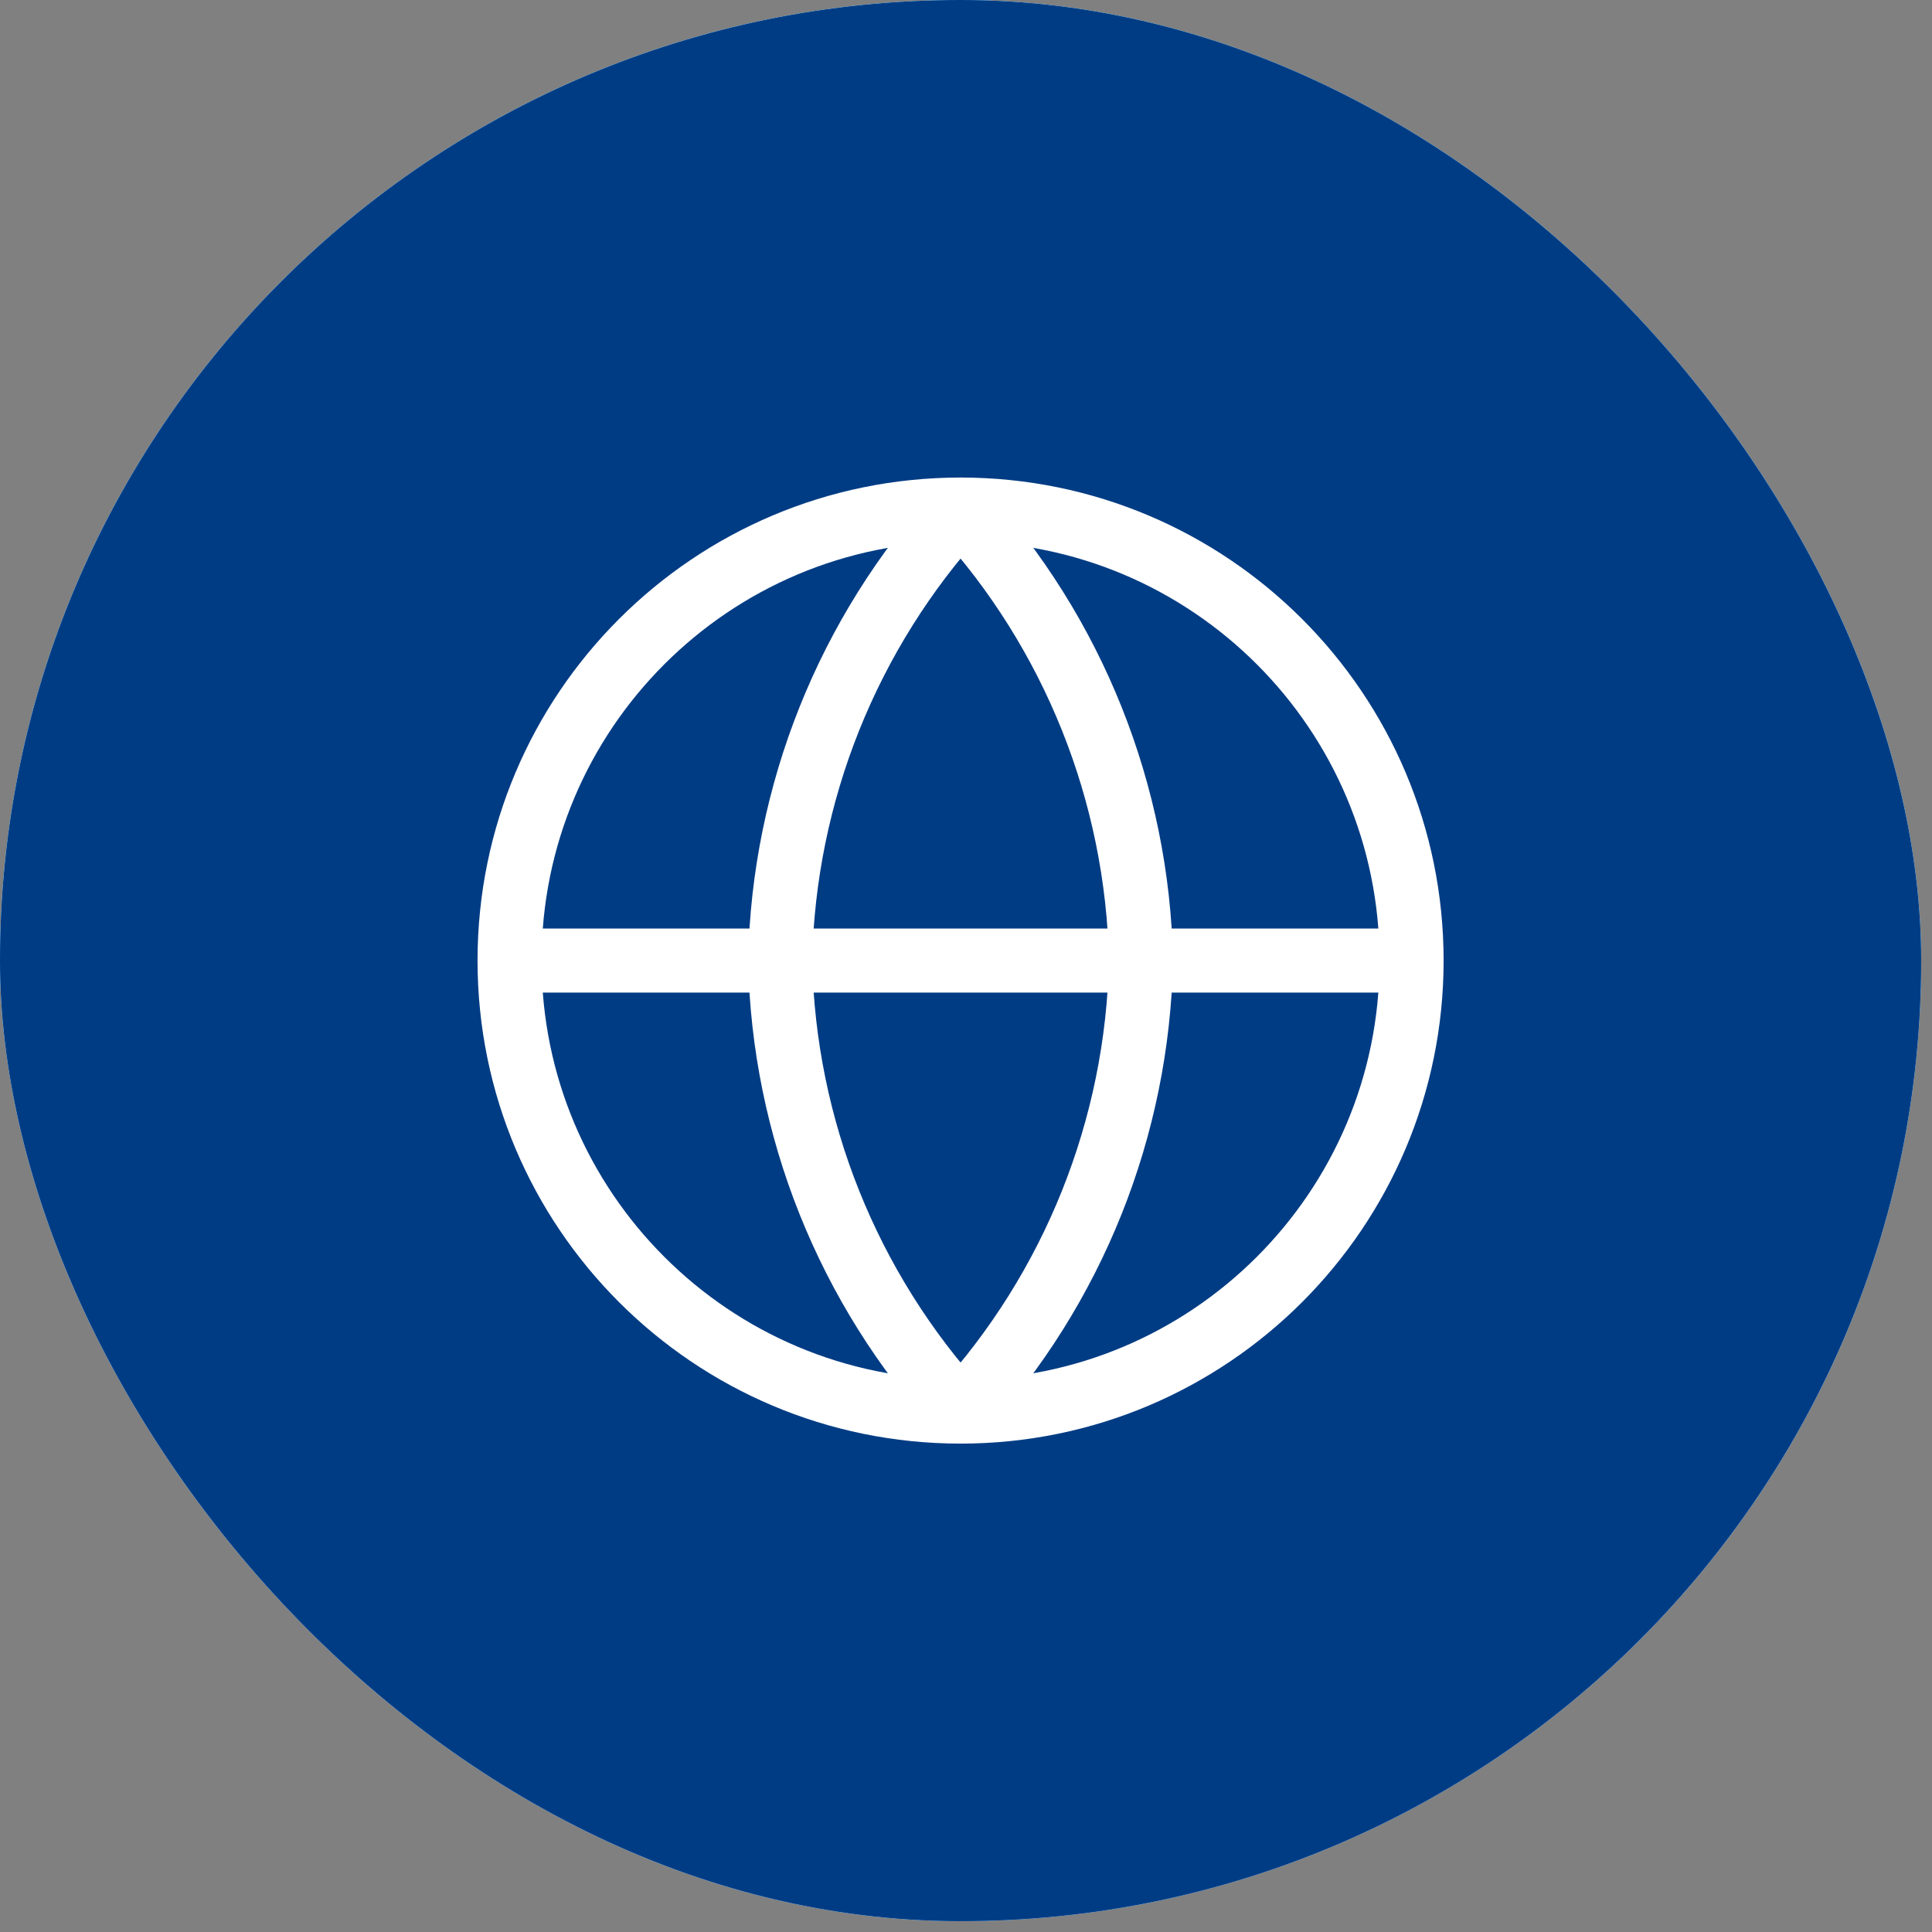
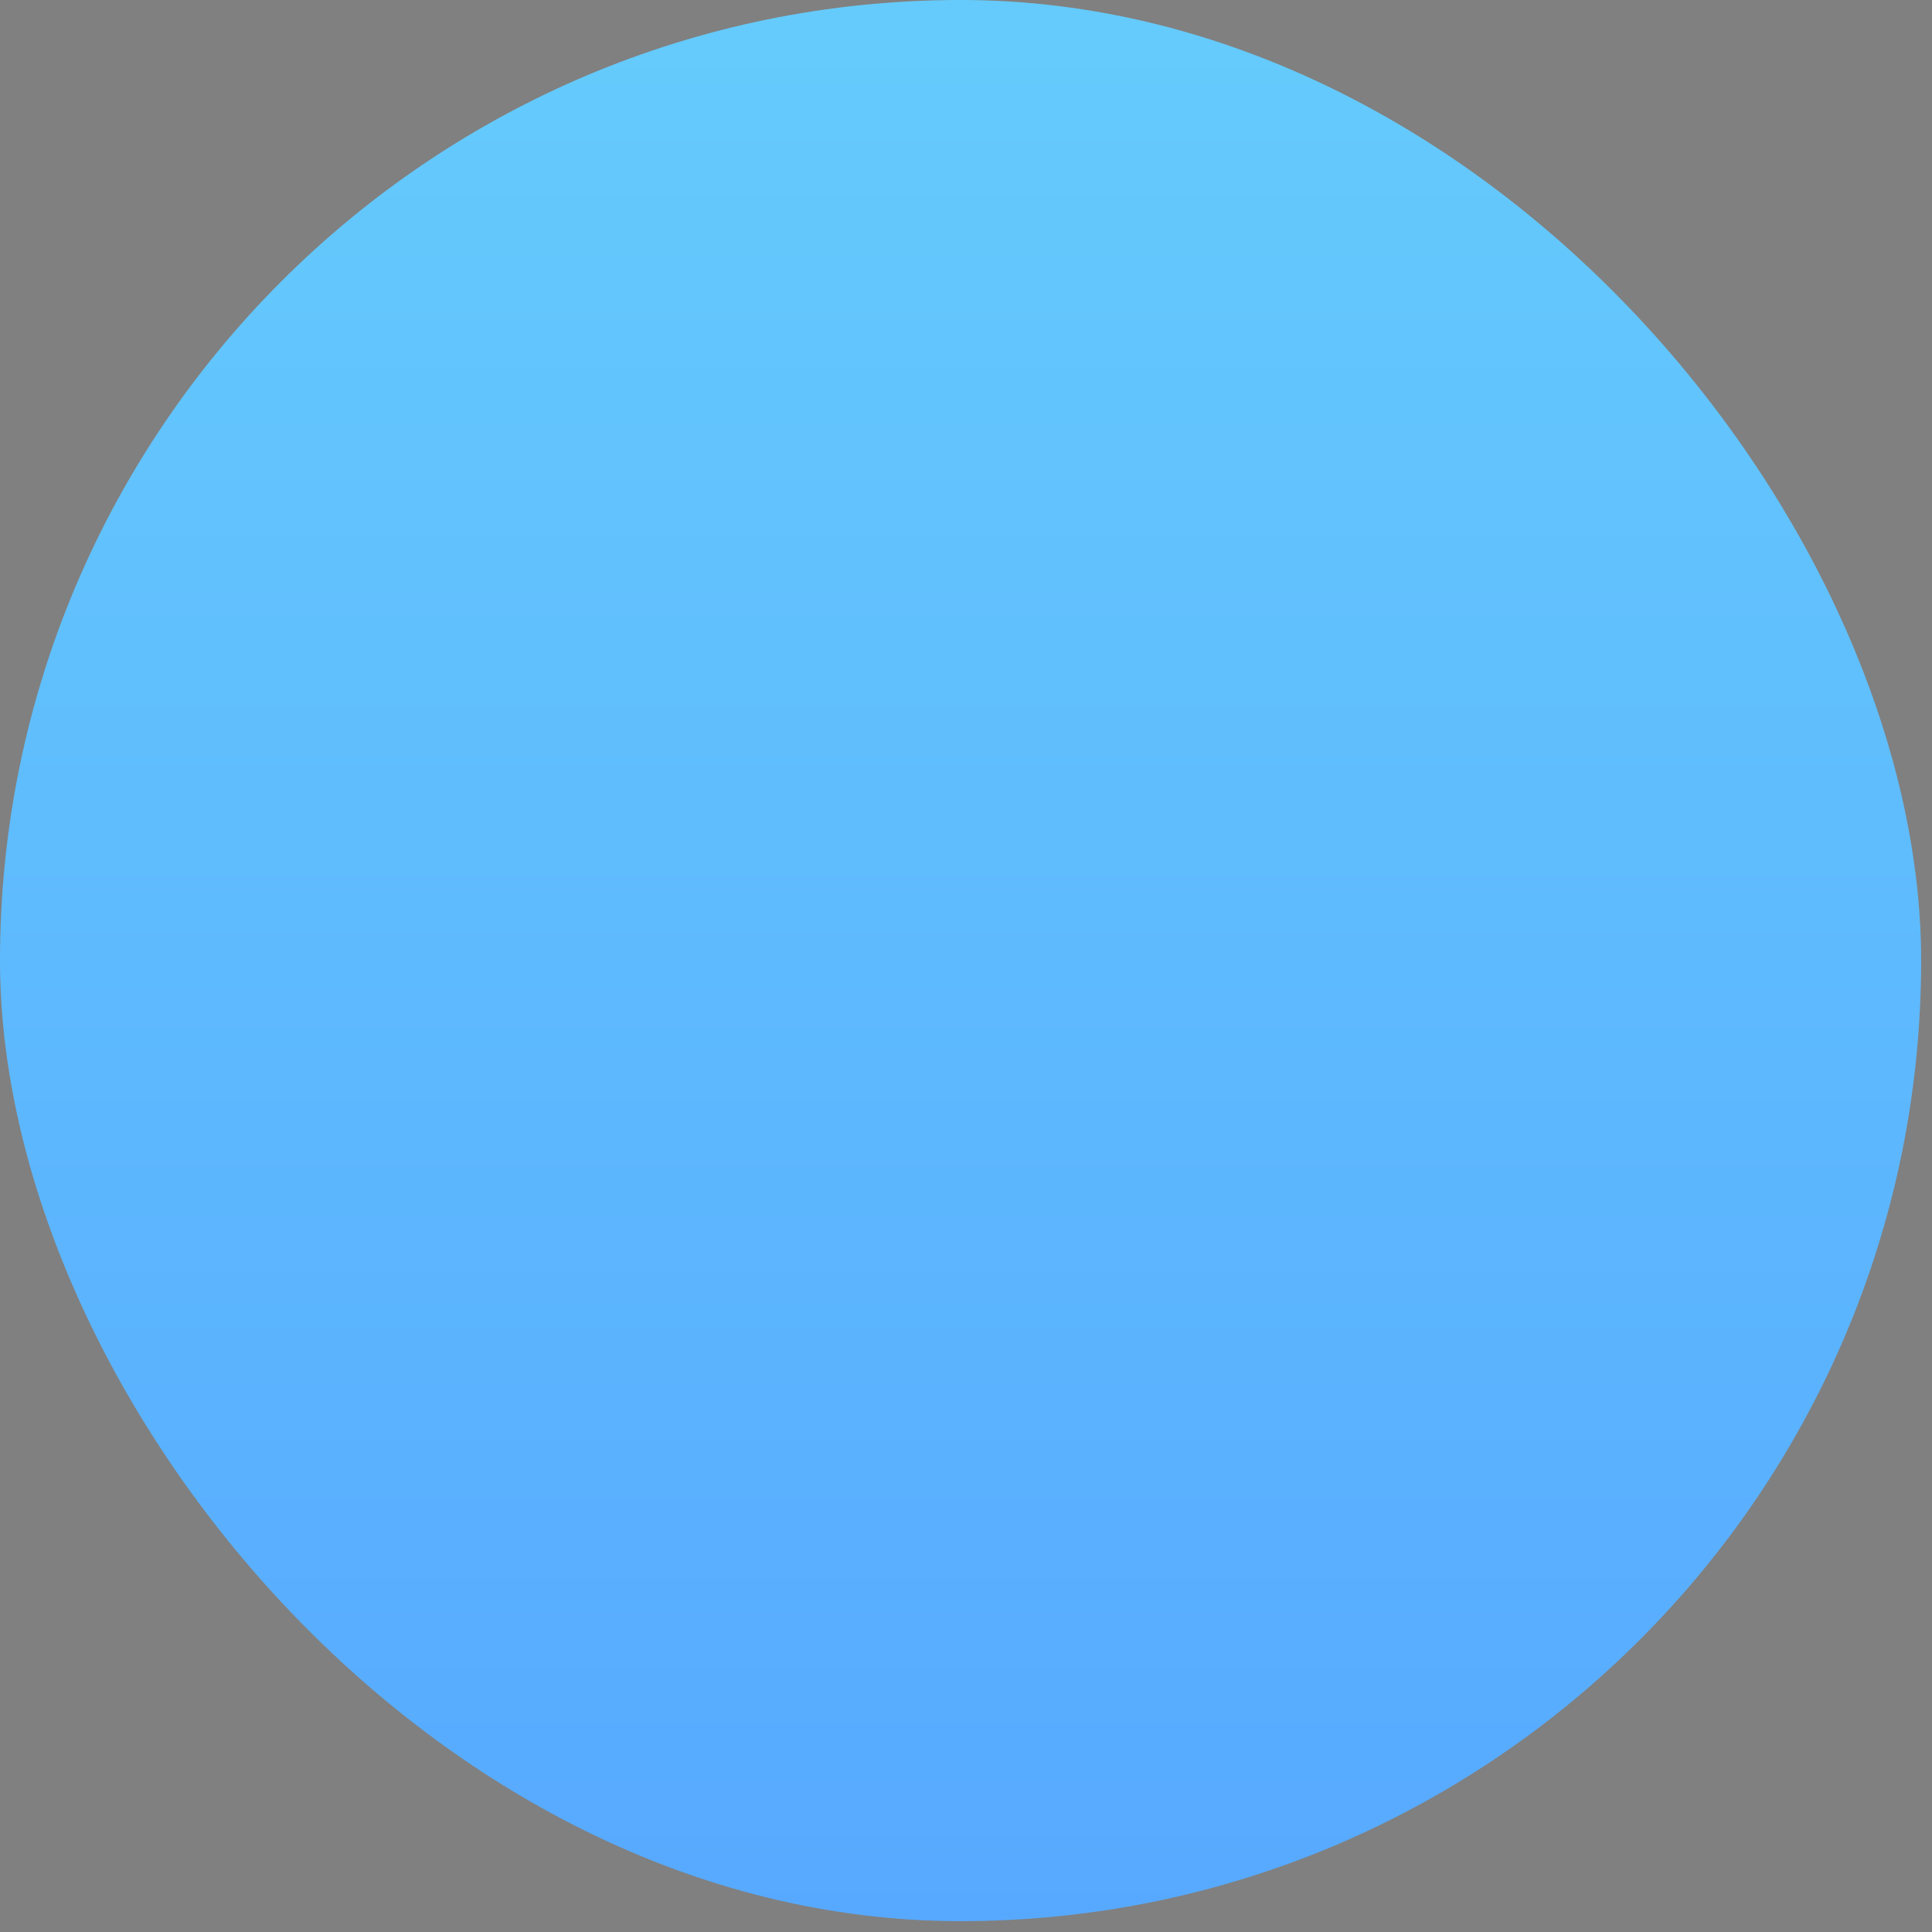
<svg xmlns="http://www.w3.org/2000/svg" width="52" height="52" viewBox="0 0 52 52" fill="none">
  <rect x="0" y="0" width="52" height="52" fill="#808080" stroke="none" />
-   <rect width="51.708" height="51.708" rx="25.854" fill="white" />
  <rect width="51.708" height="51.708" rx="25.854" fill="url(#paint0_linear_299_121)" />
-   <rect width="51.708" height="51.708" rx="25.854" fill="#003C84" />
-   <path d="M25.854 37.993C32.558 37.993 37.993 32.558 37.993 25.854C37.993 19.15 32.558 13.715 25.854 13.715C19.149 13.715 13.715 19.15 13.715 25.854C13.715 32.558 19.149 37.993 25.854 37.993Z" stroke="white" stroke-width="1.724" stroke-linecap="round" stroke-linejoin="round" />
-   <path d="M13.715 25.854H37.993" stroke="white" stroke-width="1.724" stroke-linecap="round" stroke-linejoin="round" />
-   <path d="M25.854 13.715C28.89 17.039 30.616 21.353 30.71 25.854C30.616 30.355 28.89 34.669 25.854 37.993C22.818 34.669 21.092 30.355 20.998 25.854C21.092 21.353 22.818 17.039 25.854 13.715V13.715Z" stroke="white" stroke-width="1.724" stroke-linecap="round" stroke-linejoin="round" />
  <defs>
    <linearGradient id="paint0_linear_299_121" x1="25.854" y1="0" x2="25.854" y2="51.708" gradientUnits="userSpaceOnUse">
      <stop stop-color="#65CBFC" />
      <stop offset="1" stop-color="#57A9FF" />
    </linearGradient>
  </defs>
</svg>